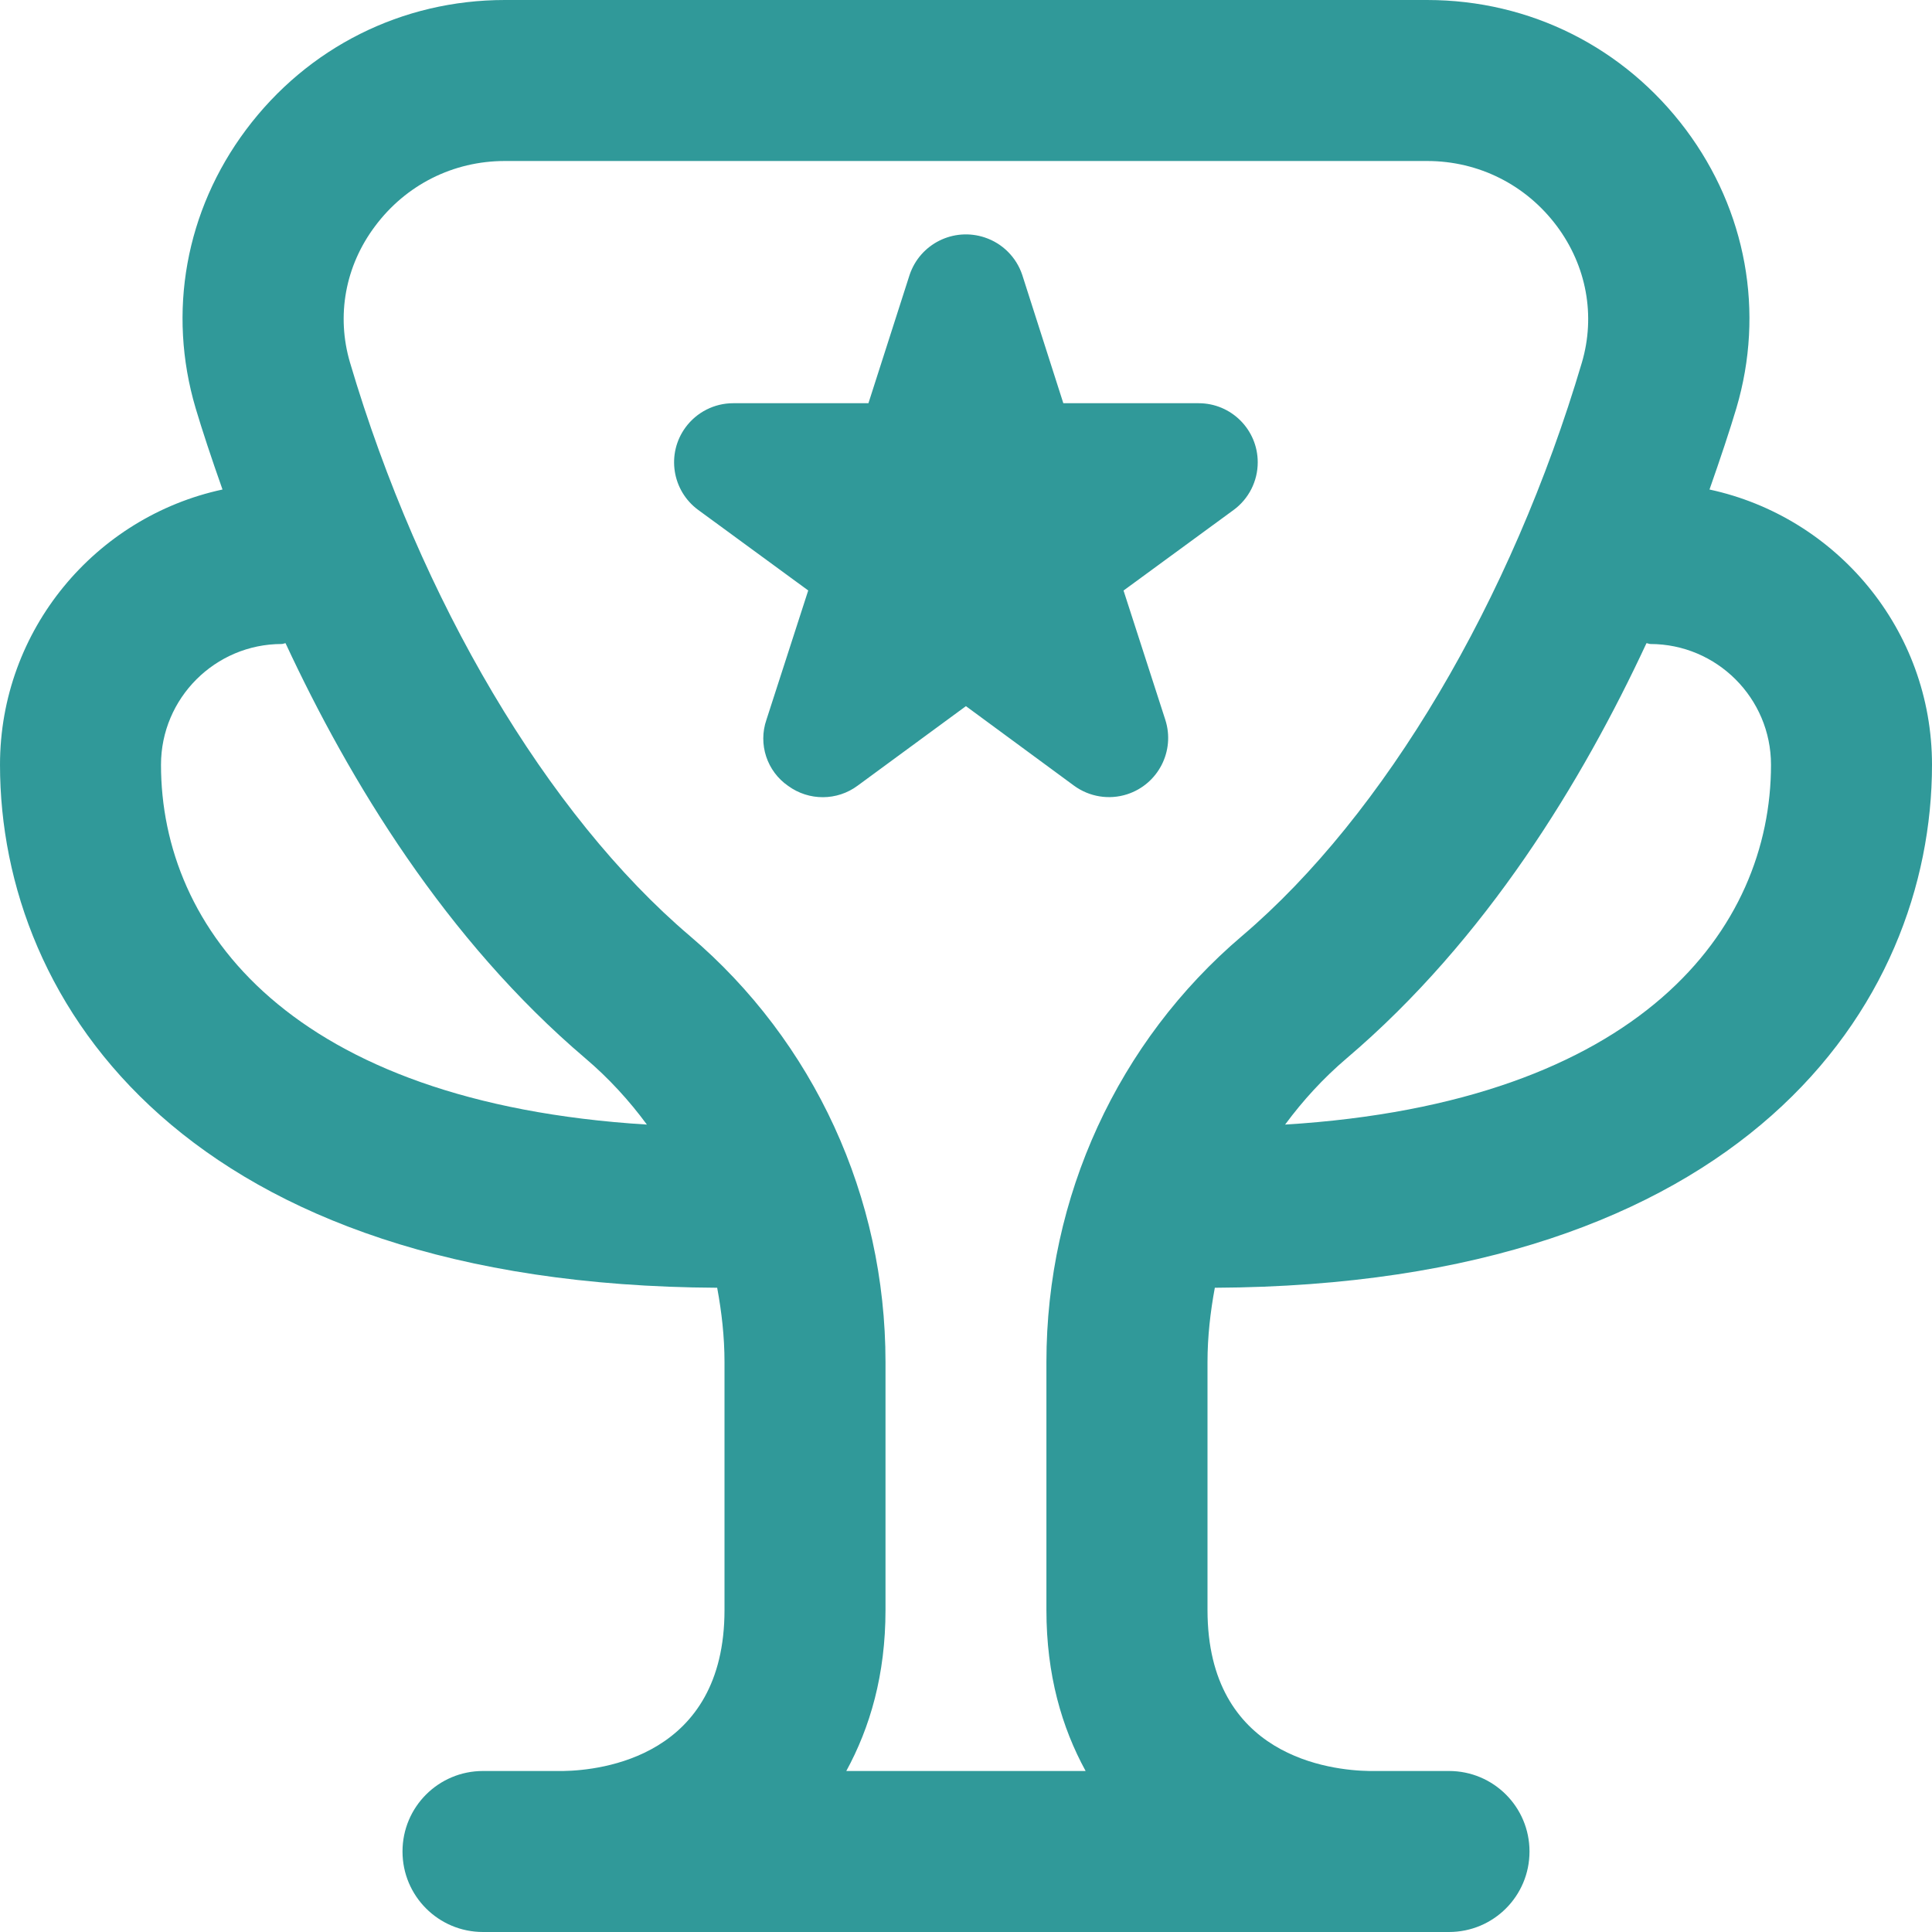
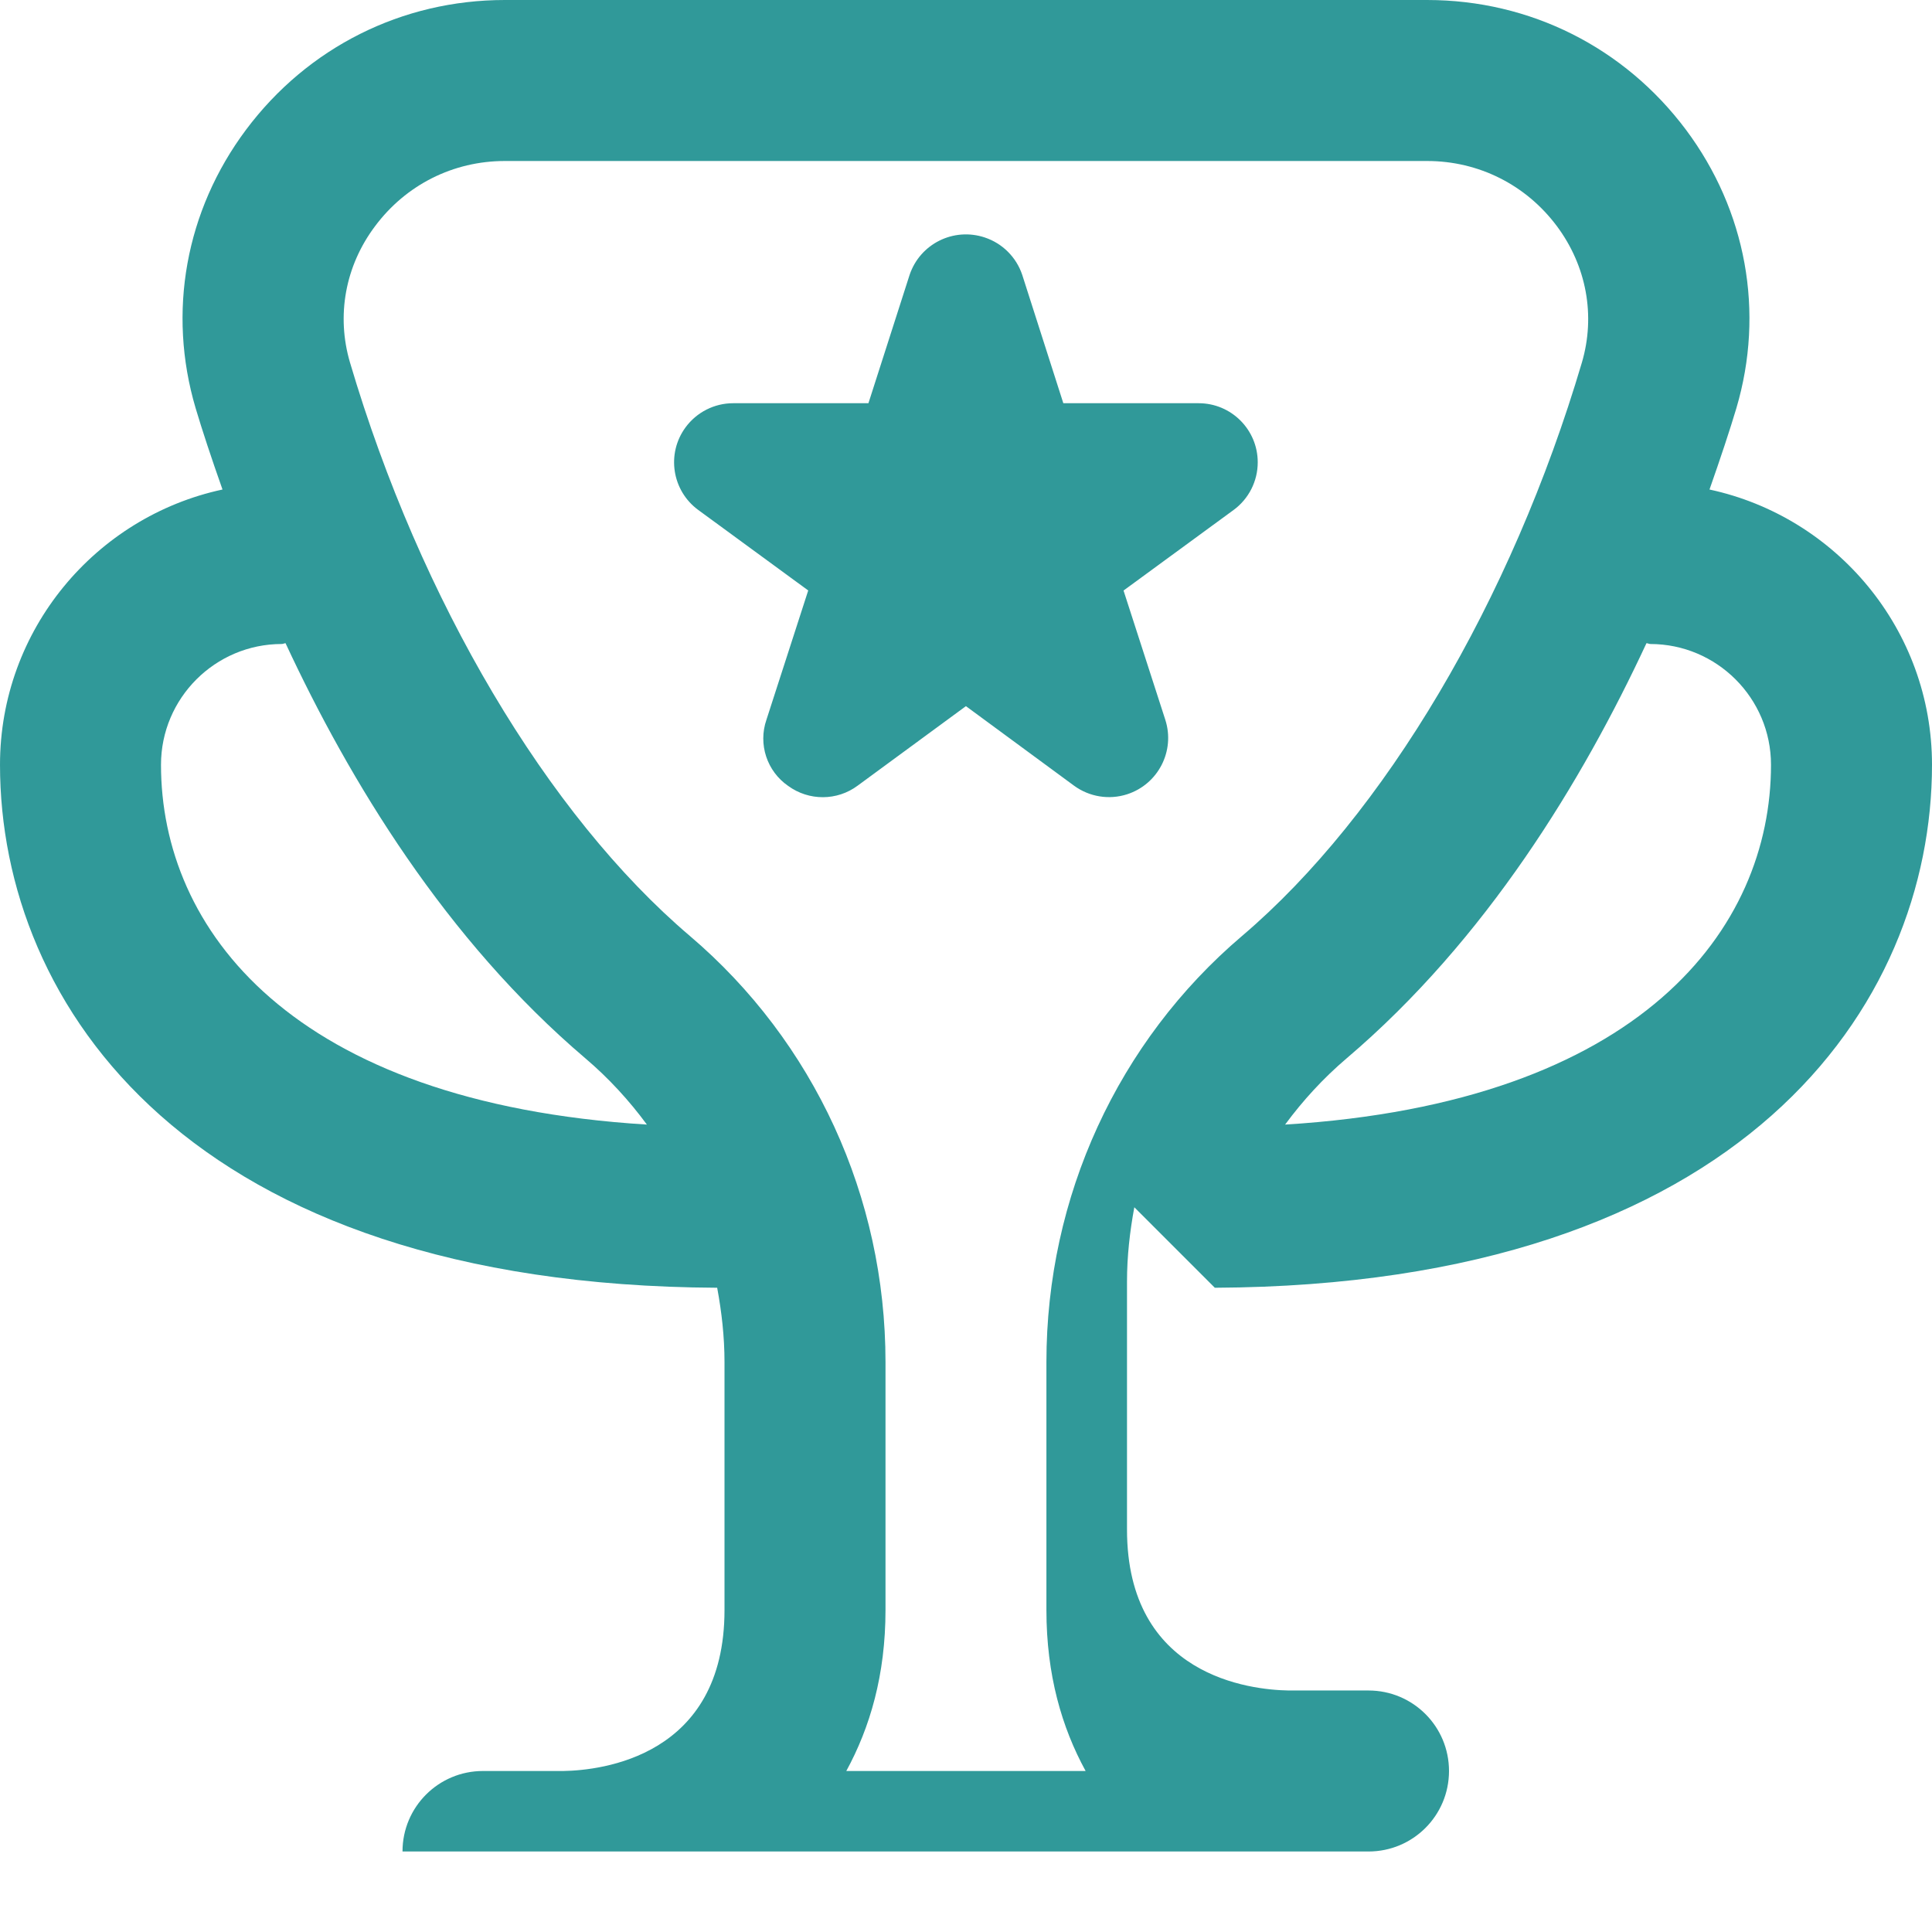
<svg xmlns="http://www.w3.org/2000/svg" id="Layer_1" data-name="Layer 1" fill="#309999" viewBox="0 0 24 24" width="512" height="512">
-   <path d="M15.091,15.997c6.571-.033,8.909-3.513,8.909-6.497,0-1.677-1.187-3.08-2.764-3.419,.136-.387,.254-.742,.334-1.011,.353-1.193,.124-2.454-.627-3.459-.766-1.023-1.937-1.611-3.214-1.611H6.271c-1.277,0-2.449,.588-3.215,1.612-.751,1.005-.979,2.266-.626,3.458,.08,.269,.197,.624,.334,1.011-1.577,.339-2.764,1.742-2.764,3.419,0,2.984,2.339,6.464,8.909,6.497,.056,.302,.091,.61,.091,.923v3.08c0,1.826-1.536,1.992-2,2h-1c-.553,0-1,.447-1,1s.447,1,1,1h12c.553,0,1-.447,1-1s-.447-1-1-1h-.992c-.472-.008-2.008-.174-2.008-2v-3.08c0-.313,.035-.621,.091-.923Zm5.409-7.997c.827,0,1.5,.673,1.5,1.5,0,2.034-1.609,4.197-6.036,4.47,.221-.299,.474-.576,.762-.821,1.739-1.478,2.933-3.453,3.727-5.159,.017,0,.031,.01,.048,.01ZM2,9.5c0-.827,.673-1.5,1.5-1.5,.017,0,.031-.009,.047-.01,.794,1.706,1.987,3.68,3.727,5.159,.288,.245,.541,.521,.762,.821-4.427-.273-6.036-2.436-6.036-4.47Zm8.513,12.5c.295-.541,.487-1.194,.487-2v-3.08c0-2.051-.886-3.98-2.431-5.294-1.769-1.504-3.347-4.167-4.221-7.122-.172-.583-.06-1.2,.311-1.694,.384-.515,.972-.81,1.612-.81h11.457c.64,0,1.228,.295,1.612,.809,.369,.495,.482,1.112,.311,1.694-.875,2.957-2.453,5.619-4.221,7.123-1.545,1.313-2.431,3.243-2.431,5.294v3.08c0,.806,.191,1.459,.487,2h-2.973Zm-.722-12.237c-.264-.182-.375-.518-.27-.822l.519-1.606-1.366-1c-.327-.24-.398-.699-.158-1.026,.138-.188,.358-.3,.591-.3h1.681l.511-1.593c.129-.387,.547-.595,.934-.466,.22,.073,.393,.246,.466,.466l.51,1.593h1.681c.405,0,.734,.328,.734,.734,0,.235-.112,.455-.301,.593l-1.366,1,.519,1.606c.124,.386-.088,.8-.475,.925-.224,.072-.469,.032-.659-.107l-1.343-.988-1.344,.987c-.256,.191-.606,.192-.864,.004Z" />
+   <path d="M15.091,15.997c6.571-.033,8.909-3.513,8.909-6.497,0-1.677-1.187-3.08-2.764-3.419,.136-.387,.254-.742,.334-1.011,.353-1.193,.124-2.454-.627-3.459-.766-1.023-1.937-1.611-3.214-1.611H6.271c-1.277,0-2.449,.588-3.215,1.612-.751,1.005-.979,2.266-.626,3.458,.08,.269,.197,.624,.334,1.011-1.577,.339-2.764,1.742-2.764,3.419,0,2.984,2.339,6.464,8.909,6.497,.056,.302,.091,.61,.091,.923v3.08c0,1.826-1.536,1.992-2,2h-1c-.553,0-1,.447-1,1h12c.553,0,1-.447,1-1s-.447-1-1-1h-.992c-.472-.008-2.008-.174-2.008-2v-3.08c0-.313,.035-.621,.091-.923Zm5.409-7.997c.827,0,1.5,.673,1.5,1.5,0,2.034-1.609,4.197-6.036,4.47,.221-.299,.474-.576,.762-.821,1.739-1.478,2.933-3.453,3.727-5.159,.017,0,.031,.01,.048,.01ZM2,9.5c0-.827,.673-1.5,1.5-1.5,.017,0,.031-.009,.047-.01,.794,1.706,1.987,3.68,3.727,5.159,.288,.245,.541,.521,.762,.821-4.427-.273-6.036-2.436-6.036-4.47Zm8.513,12.5c.295-.541,.487-1.194,.487-2v-3.08c0-2.051-.886-3.98-2.431-5.294-1.769-1.504-3.347-4.167-4.221-7.122-.172-.583-.06-1.2,.311-1.694,.384-.515,.972-.81,1.612-.81h11.457c.64,0,1.228,.295,1.612,.809,.369,.495,.482,1.112,.311,1.694-.875,2.957-2.453,5.619-4.221,7.123-1.545,1.313-2.431,3.243-2.431,5.294v3.08c0,.806,.191,1.459,.487,2h-2.973Zm-.722-12.237c-.264-.182-.375-.518-.27-.822l.519-1.606-1.366-1c-.327-.24-.398-.699-.158-1.026,.138-.188,.358-.3,.591-.3h1.681l.511-1.593c.129-.387,.547-.595,.934-.466,.22,.073,.393,.246,.466,.466l.51,1.593h1.681c.405,0,.734,.328,.734,.734,0,.235-.112,.455-.301,.593l-1.366,1,.519,1.606c.124,.386-.088,.8-.475,.925-.224,.072-.469,.032-.659-.107l-1.343-.988-1.344,.987c-.256,.191-.606,.192-.864,.004Z" />
</svg>